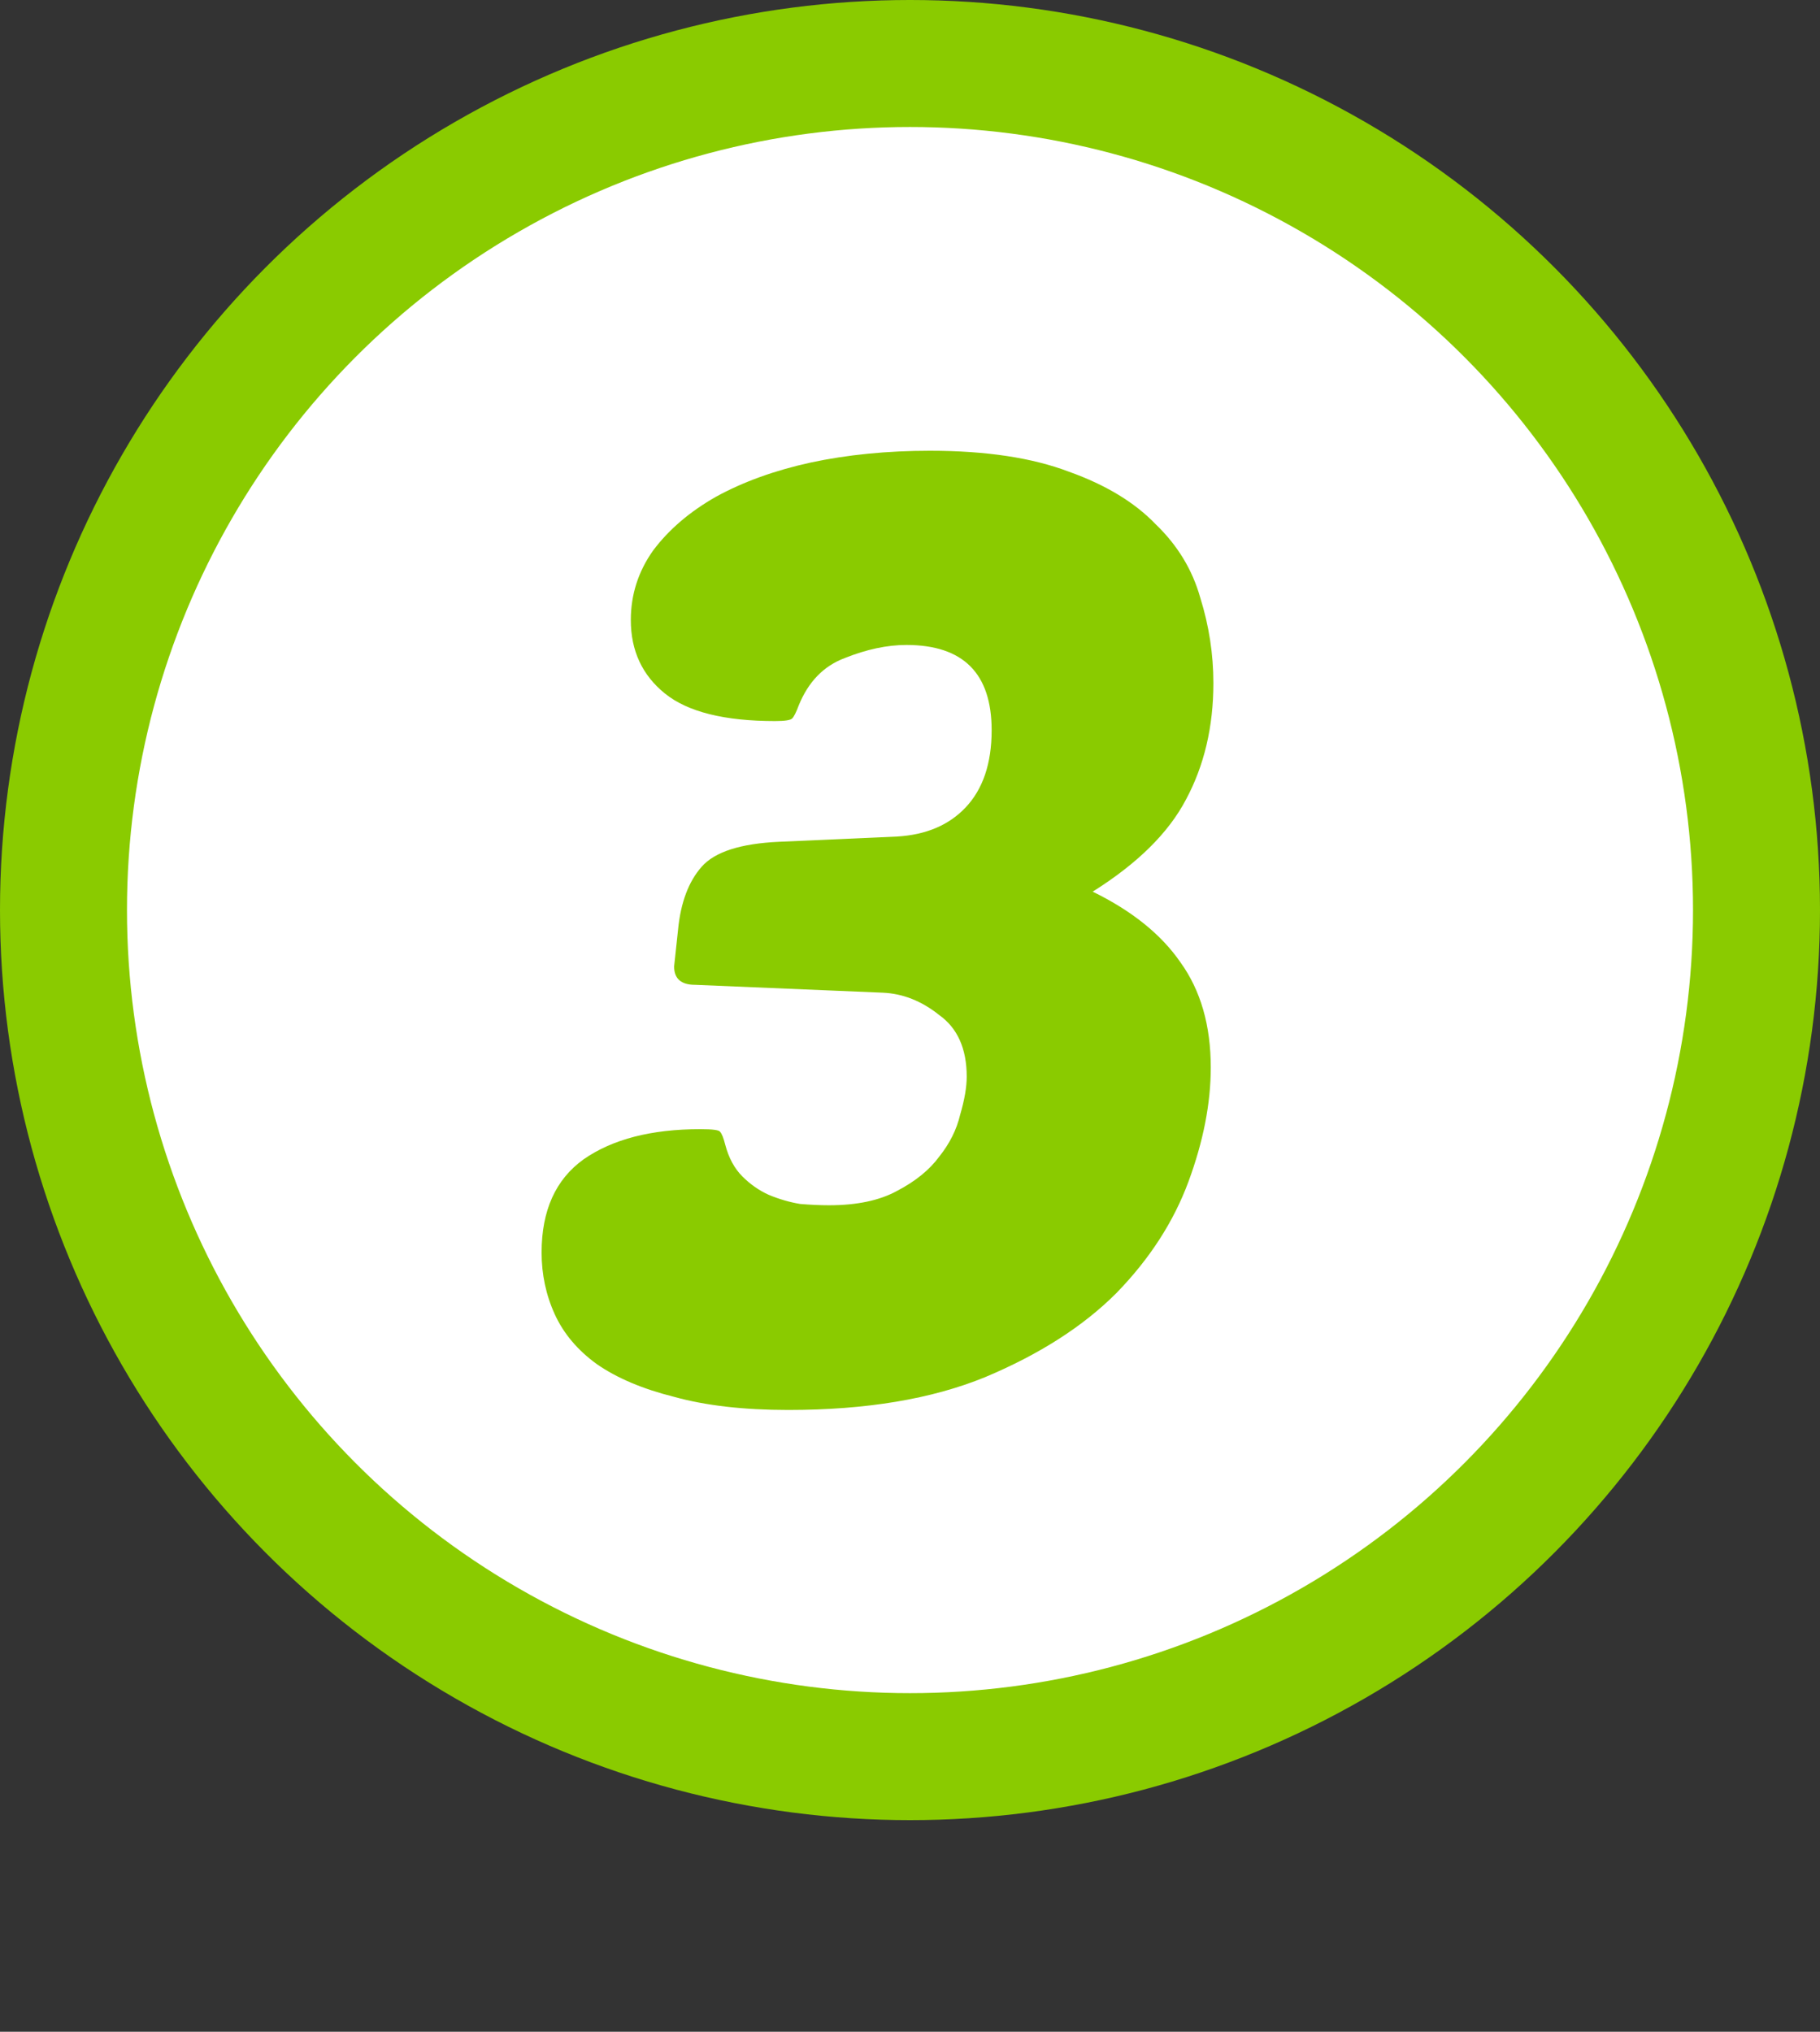
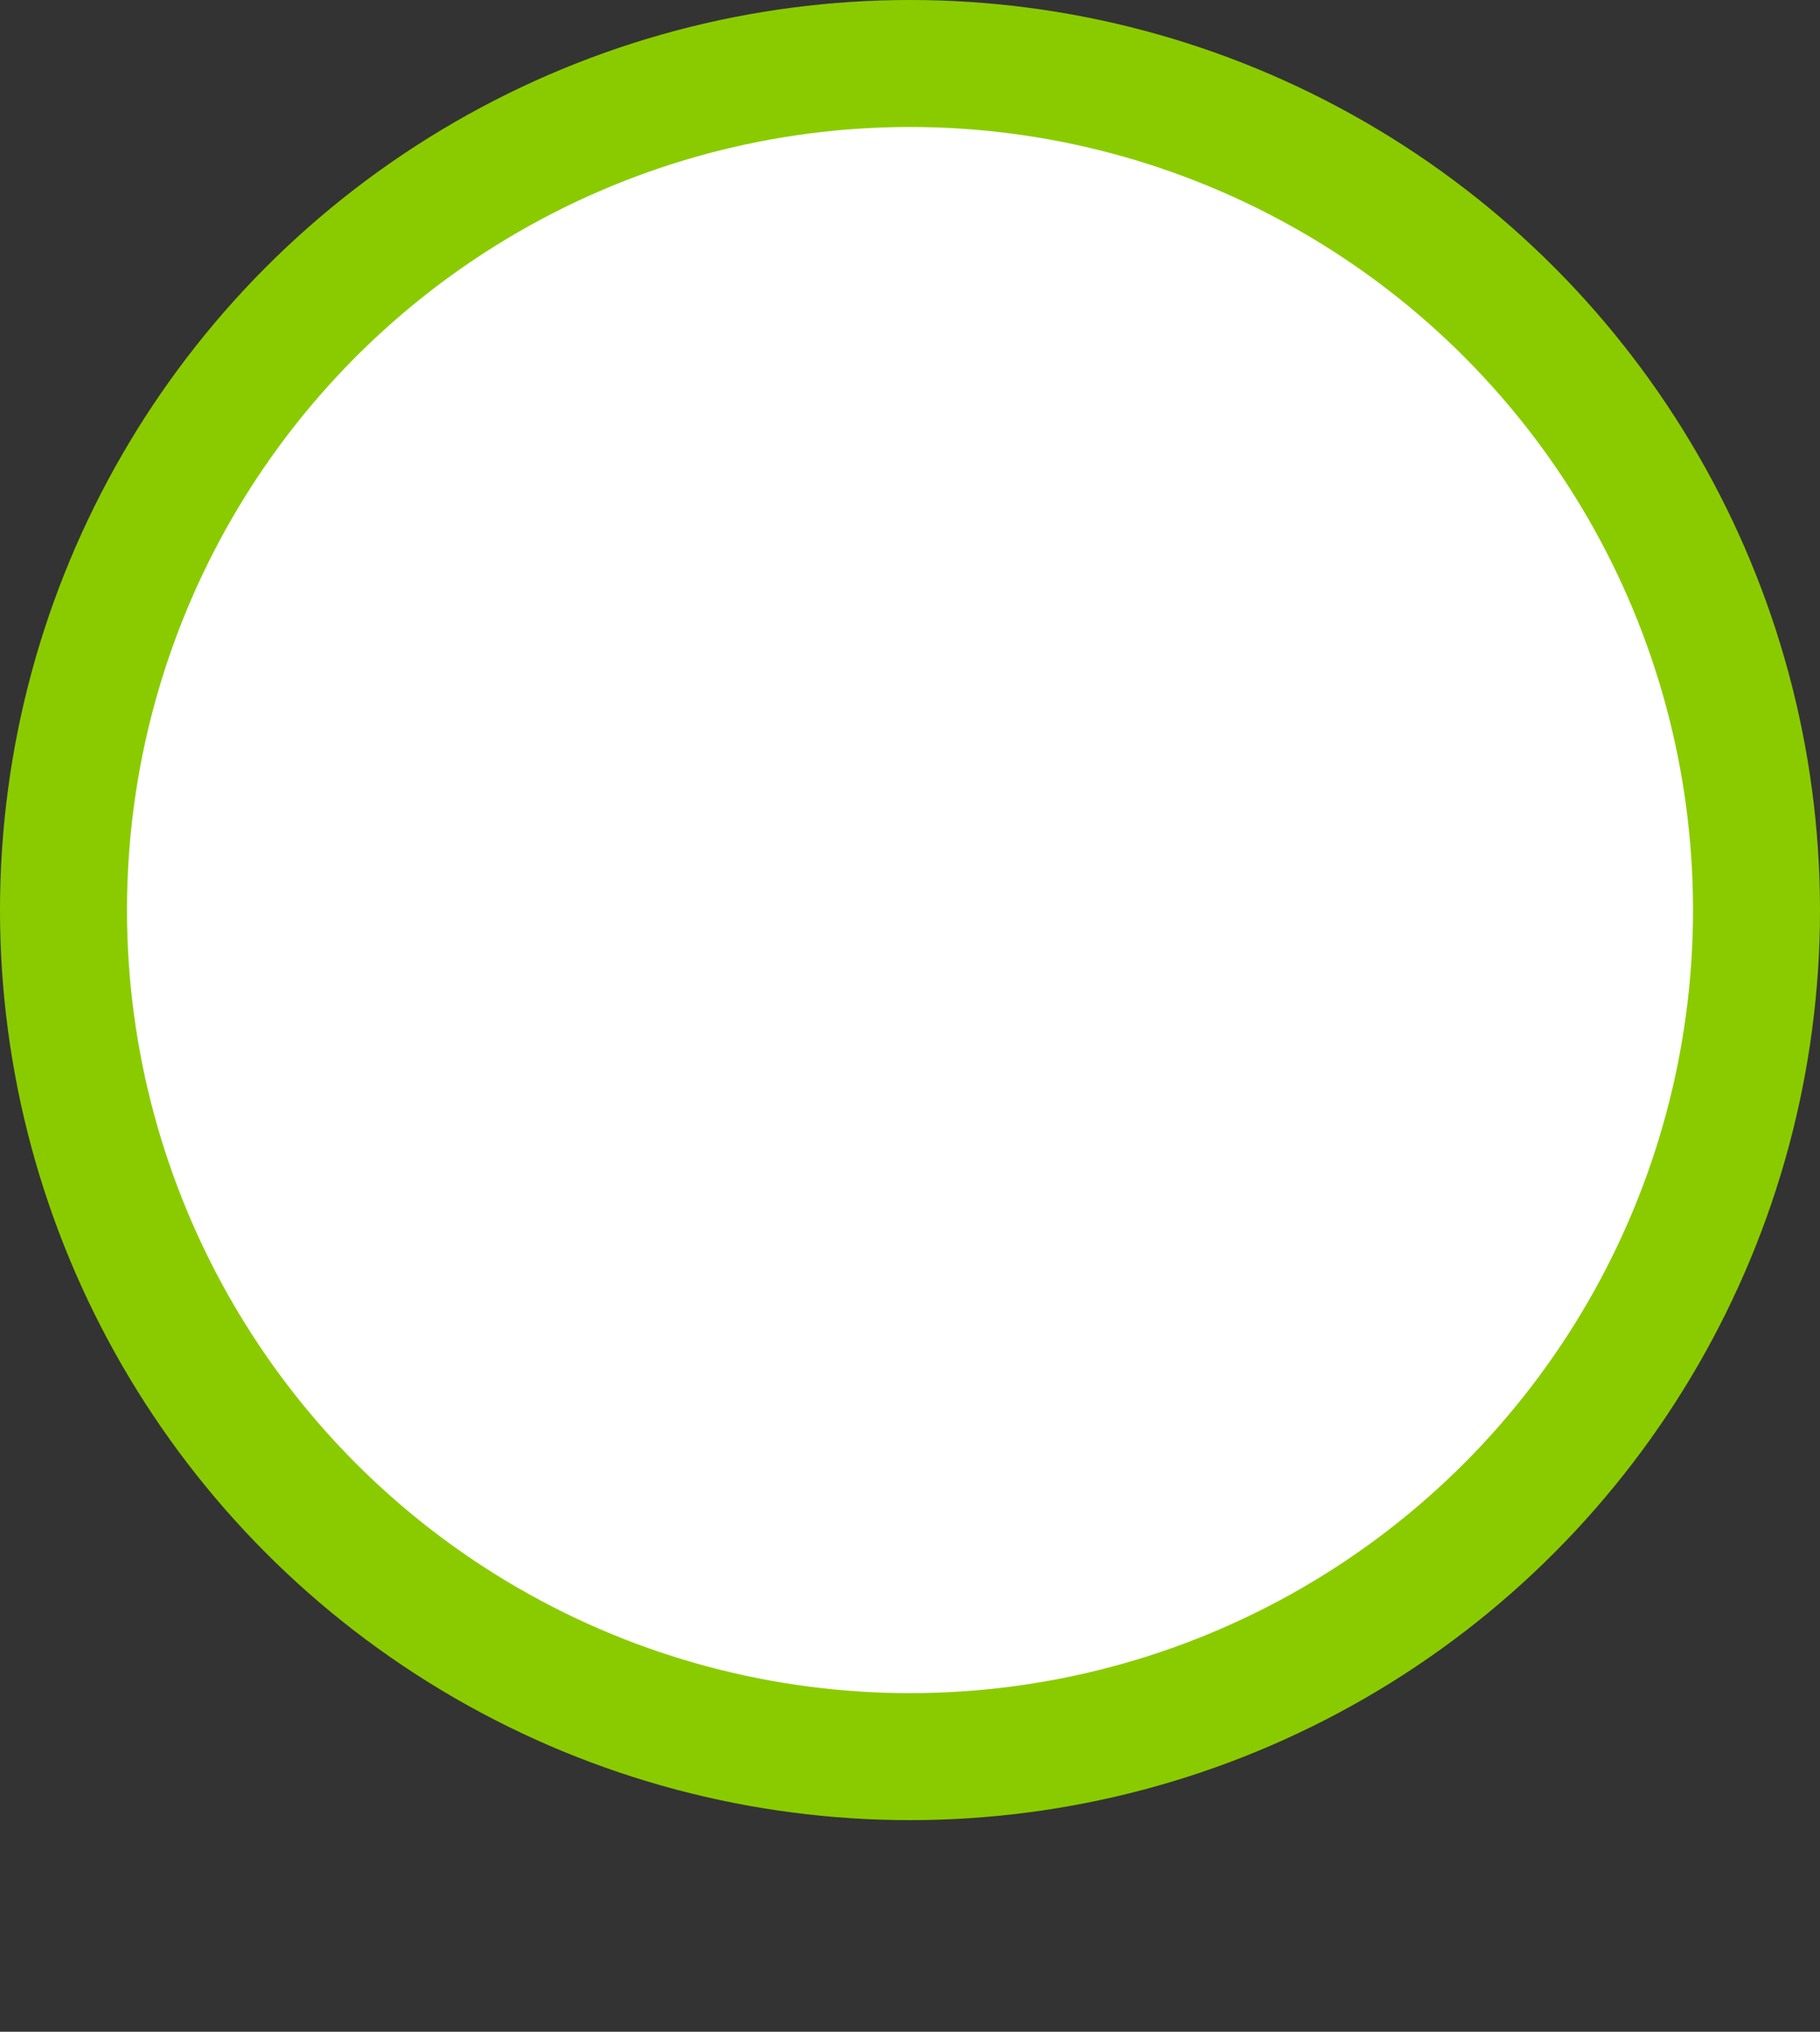
<svg xmlns="http://www.w3.org/2000/svg" width="86" height="96" viewBox="0 0 86 96" fill="none">
  <rect x="0" y="0" width="86" height="96" fill="#333333" stroke="none" />
  <circle cx="43" cy="43" r="40" fill="white" stroke="#8ACB00" stroke-width="6" />
-   <path d="M42.828 30.474C41.918 30.474 40.947 30.681 39.914 31.094C38.922 31.466 38.198 32.21 37.744 33.326C37.62 33.657 37.516 33.863 37.434 33.946C37.351 34.029 37.082 34.07 36.628 34.07C34.23 34.07 32.494 33.636 31.42 32.768C30.345 31.9 29.808 30.743 29.808 29.296C29.808 28.097 30.159 27.002 30.862 26.01C31.606 25.018 32.598 24.171 33.838 23.468C35.119 22.765 36.607 22.228 38.302 21.856C40.038 21.484 41.918 21.298 43.944 21.298C46.589 21.298 48.78 21.629 50.516 22.29C52.252 22.91 53.616 23.737 54.608 24.77C55.641 25.762 56.344 26.919 56.716 28.242C57.129 29.565 57.336 30.908 57.336 32.272C57.336 34.339 56.902 36.178 56.034 37.79C55.207 39.361 53.74 40.807 51.632 42.13C53.492 43.039 54.876 44.155 55.786 45.478C56.736 46.801 57.212 48.454 57.212 50.438C57.212 52.133 56.86 53.931 56.158 55.832C55.455 57.733 54.318 59.49 52.748 61.102C51.177 62.673 49.11 63.995 46.548 65.07C44.026 66.103 40.926 66.62 37.248 66.62C35.14 66.62 33.342 66.413 31.854 66C30.366 65.628 29.146 65.111 28.196 64.45C27.286 63.789 26.625 63.003 26.212 62.094C25.798 61.185 25.592 60.213 25.592 59.18C25.592 57.196 26.253 55.729 27.576 54.778C28.94 53.827 30.779 53.352 33.094 53.352C33.672 53.352 33.982 53.393 34.024 53.476C34.106 53.559 34.189 53.765 34.272 54.096C34.437 54.716 34.706 55.212 35.078 55.584C35.45 55.956 35.863 56.245 36.318 56.452C36.814 56.659 37.31 56.803 37.806 56.886C38.302 56.927 38.756 56.948 39.17 56.948C40.492 56.948 41.567 56.721 42.394 56.266C43.262 55.811 43.923 55.274 44.378 54.654C44.874 54.034 45.204 53.373 45.37 52.67C45.576 51.967 45.68 51.368 45.68 50.872C45.68 49.549 45.246 48.578 44.378 47.958C43.551 47.297 42.662 46.945 41.712 46.904L32.846 46.532C32.184 46.532 31.854 46.243 31.854 45.664L32.04 43.928C32.164 42.647 32.536 41.655 33.156 40.952C33.776 40.249 34.995 39.857 36.814 39.774L42.394 39.526C43.758 39.443 44.832 38.989 45.618 38.162C46.444 37.294 46.858 36.075 46.858 34.504C46.858 31.817 45.514 30.474 42.828 30.474Z" fill="#8ACB00" />
</svg>